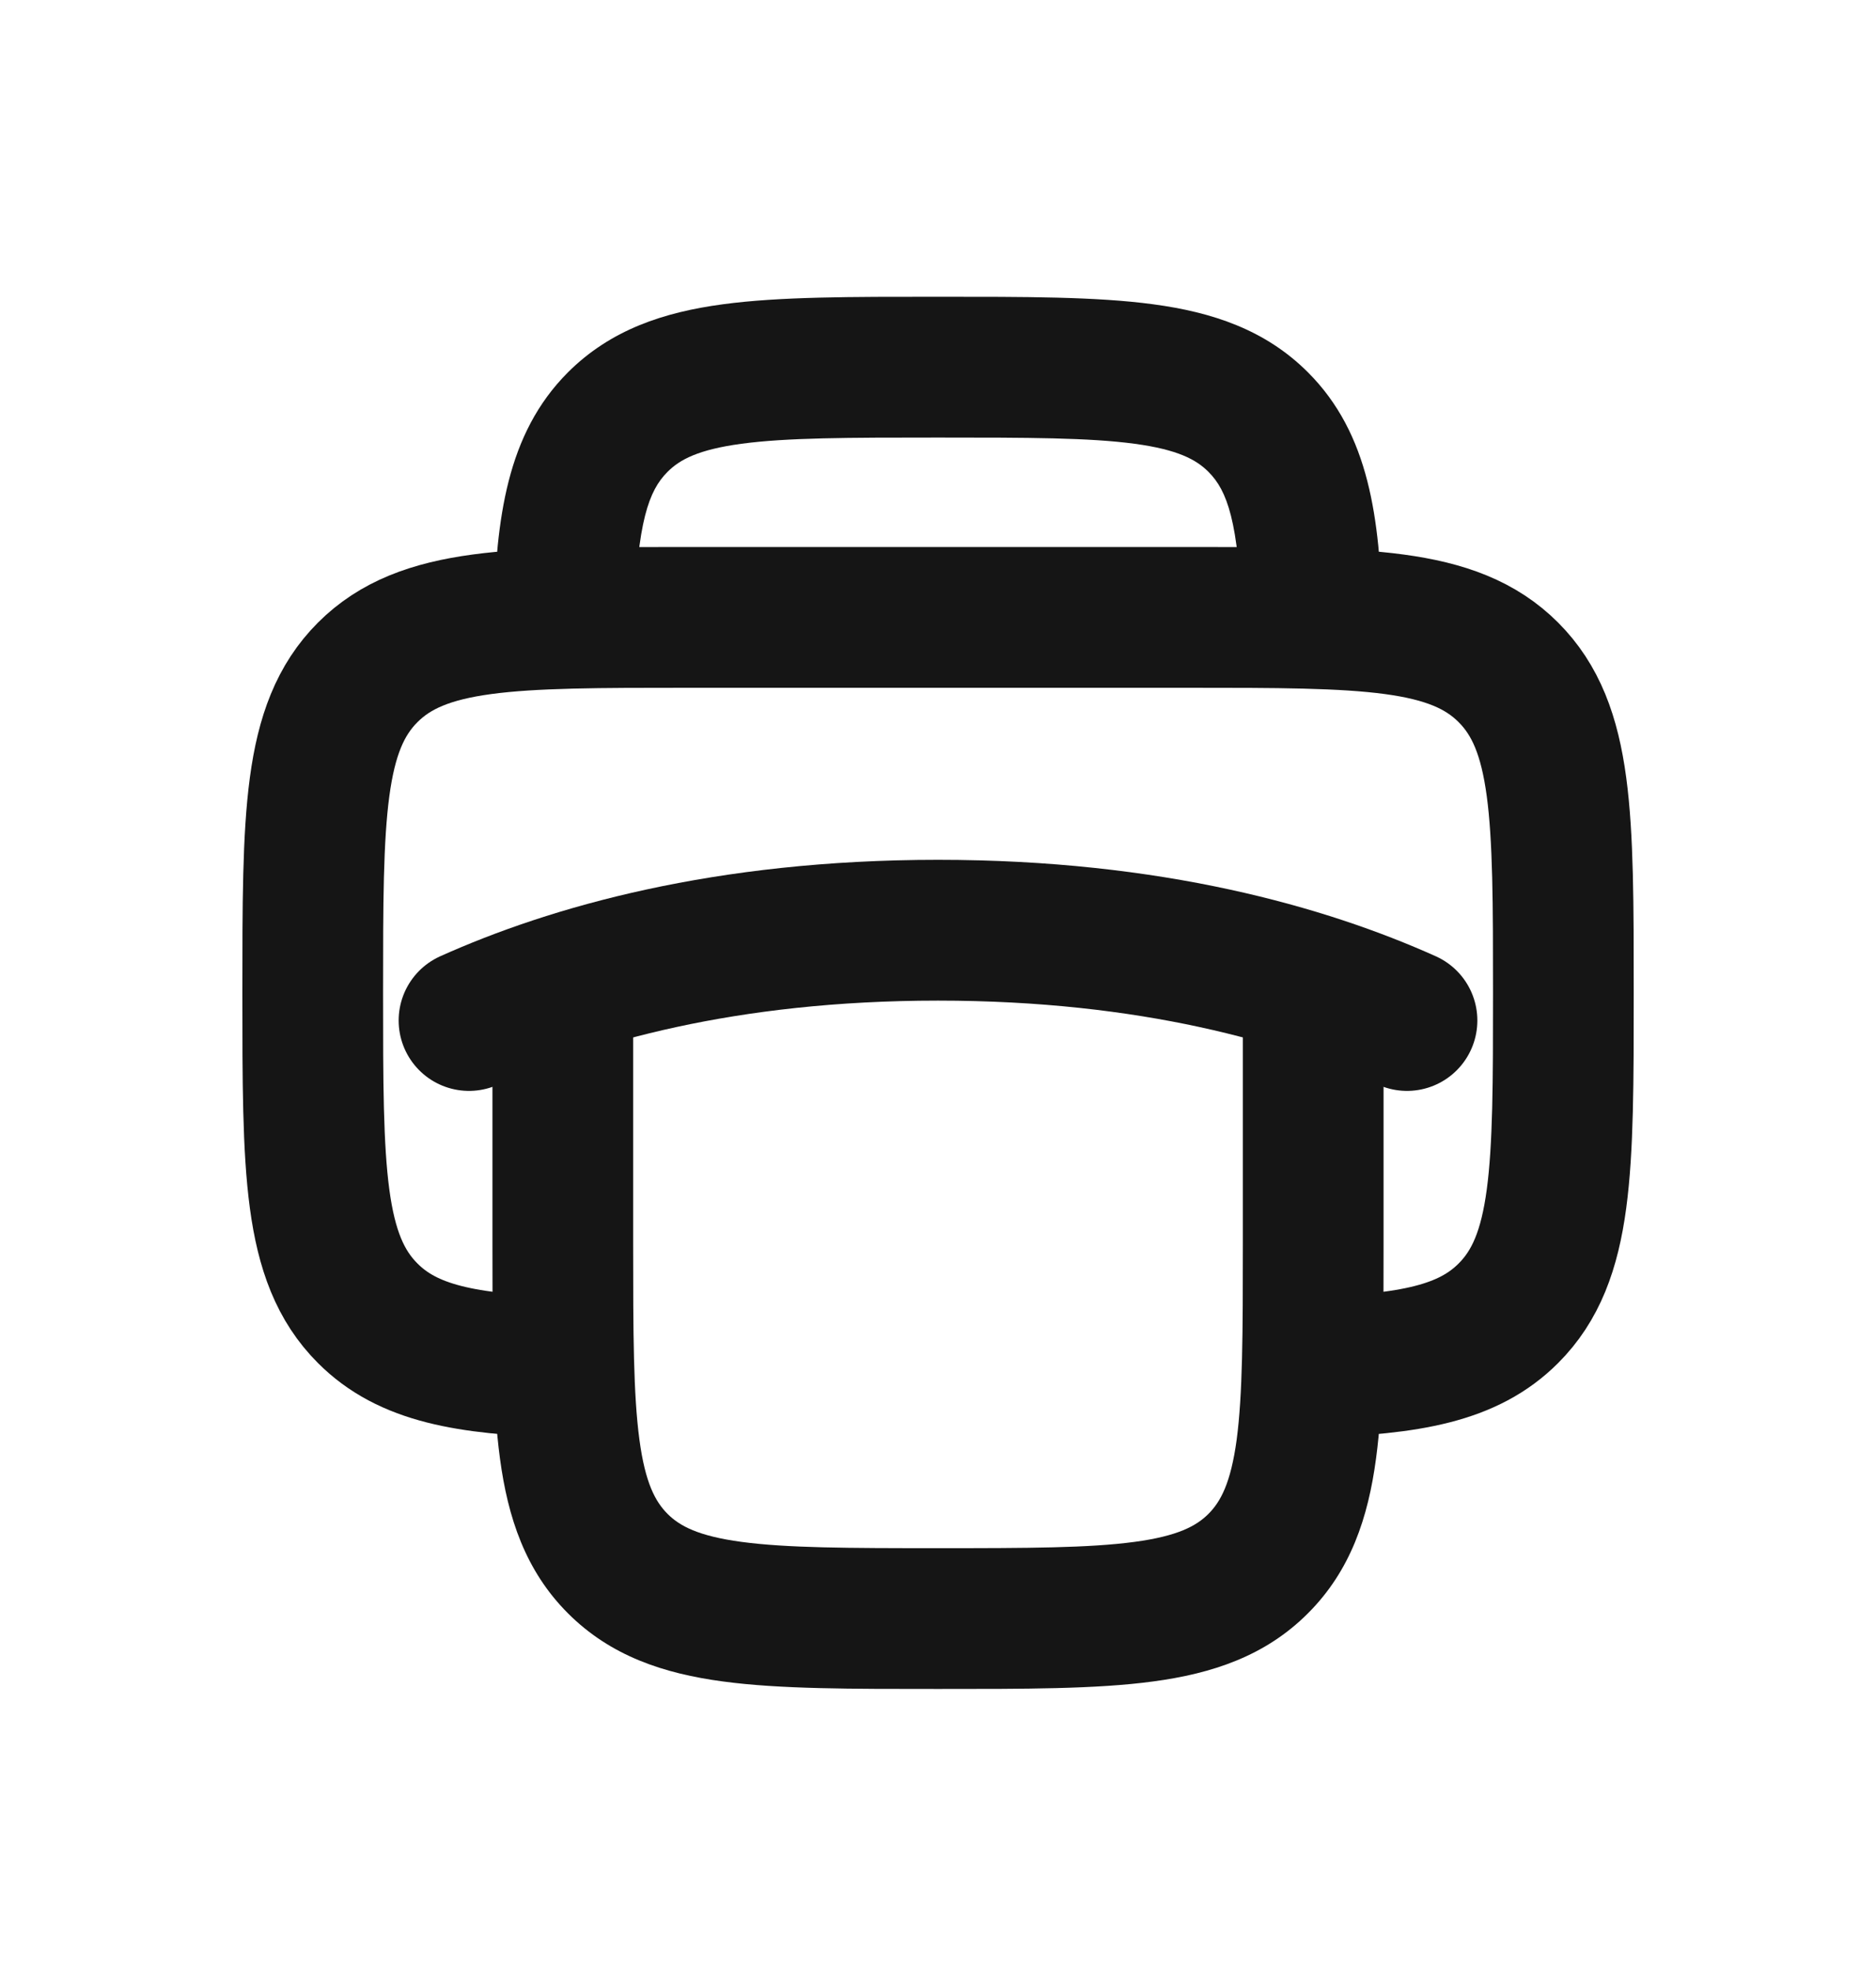
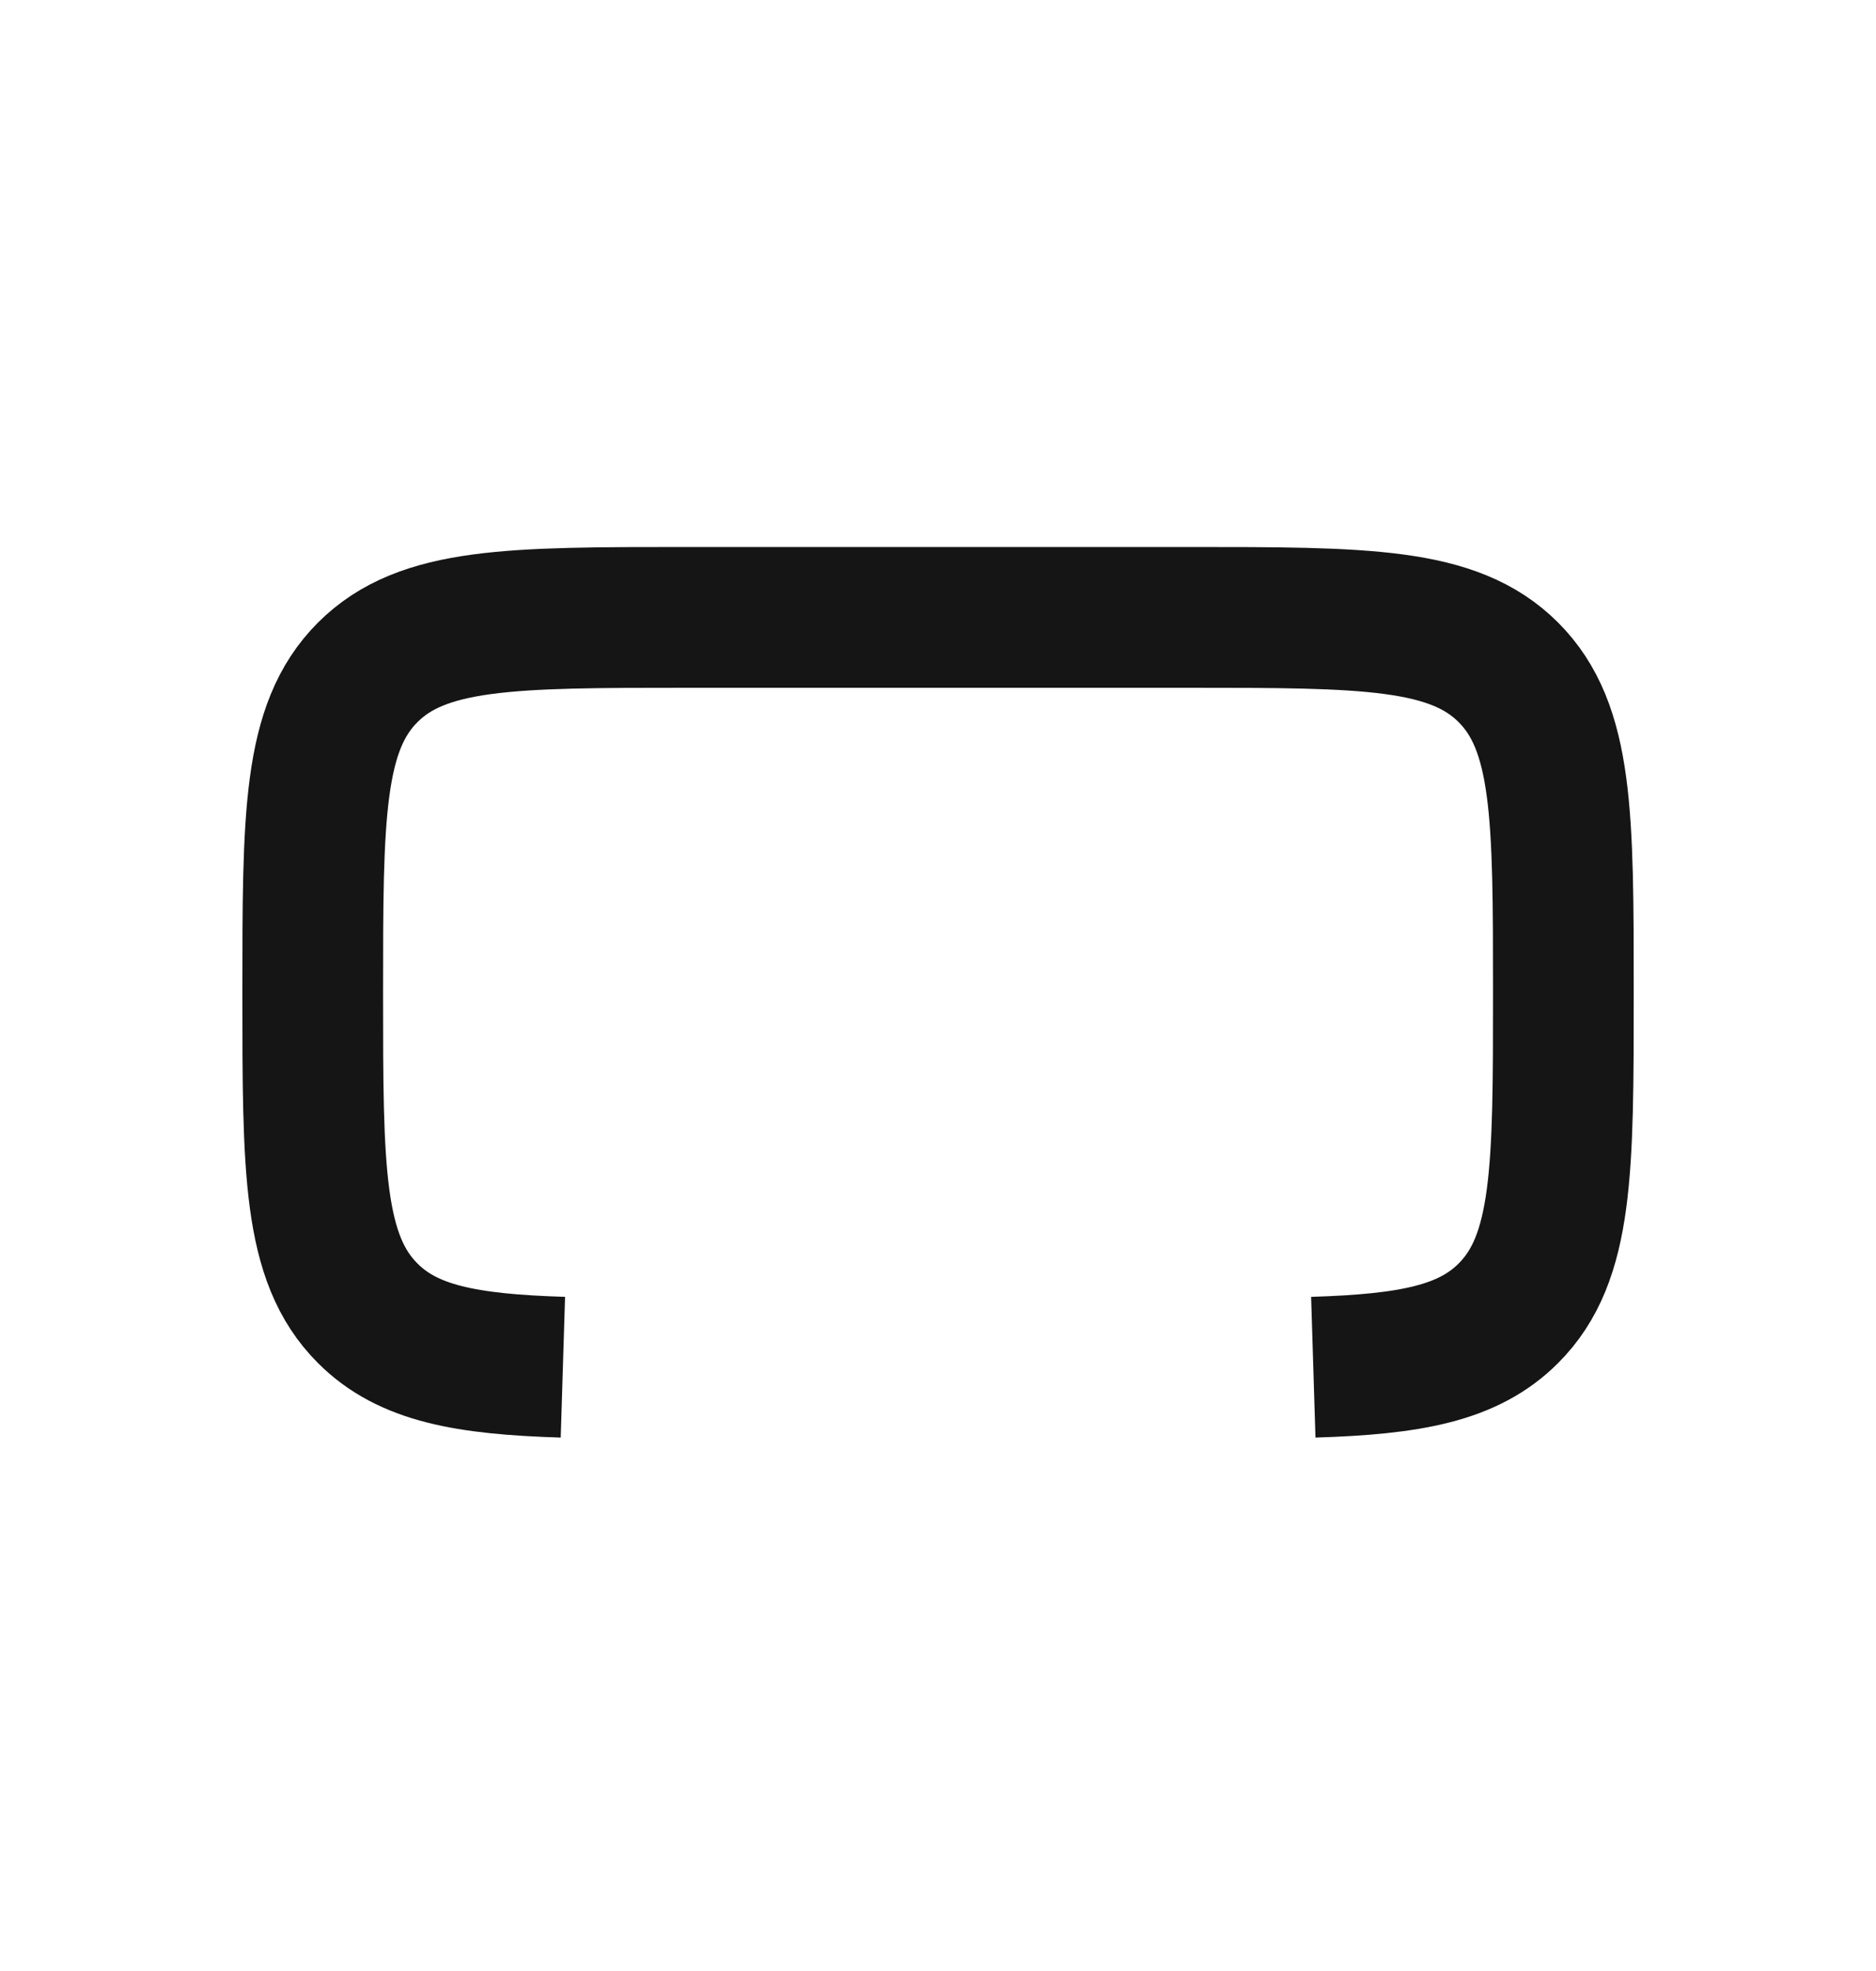
<svg xmlns="http://www.w3.org/2000/svg" width="20" height="21" viewBox="0 0 20 21" fill="none">
  <path d="M6.001 14.567C4.965 14.535 4.347 14.42 3.92 13.992C3.334 13.407 3.334 12.464 3.334 10.578C3.334 8.693 3.334 7.75 3.92 7.164C4.506 6.578 5.448 6.578 7.334 6.578H12.667C14.553 6.578 15.496 6.578 16.081 7.164C16.667 7.75 16.667 8.693 16.667 10.578C16.667 12.464 16.667 13.407 16.081 13.992C15.654 14.42 15.036 14.535 14.001 14.567" stroke="#151515" stroke-width="1.5" />
-   <path d="M13.414 4.497L12.884 5.028L12.884 5.028L13.414 4.497ZM6.586 4.497L7.116 5.028V5.028L6.586 4.497ZM6.586 16.659L7.116 16.129H7.116L6.586 16.659ZM14.75 10.578C14.75 10.164 14.414 9.828 14 9.828C13.586 9.828 13.25 10.164 13.25 10.578H14H14.75ZM6.75 10.578C6.75 10.164 6.414 9.828 6 9.828C5.586 9.828 5.25 10.164 5.25 10.578H6H6.75ZM14 13.245H13.25C13.25 14.209 13.248 14.857 13.184 15.34C13.121 15.801 13.014 15.998 12.884 16.129L13.414 16.659L13.944 17.189C14.4 16.734 14.586 16.167 14.67 15.539C14.752 14.933 14.75 14.167 14.75 13.245H14ZM10 17.245V17.995C10.922 17.995 11.688 17.997 12.294 17.915C12.922 17.831 13.489 17.645 13.944 17.189L13.414 16.659L12.884 16.129C12.754 16.259 12.556 16.366 12.095 16.428C11.612 16.493 10.964 16.495 10 16.495V17.245ZM10 3.912V4.662C10.964 4.662 11.612 4.663 12.095 4.728C12.556 4.79 12.754 4.897 12.884 5.028L13.414 4.497L13.944 3.967C13.489 3.512 12.922 3.326 12.294 3.242C11.688 3.16 10.922 3.162 10 3.162V3.912ZM10 3.912V3.162C9.078 3.162 8.312 3.16 7.706 3.242C7.078 3.326 6.511 3.512 6.055 3.967L6.586 4.497L7.116 5.028C7.246 4.897 7.444 4.79 7.905 4.728C8.388 4.663 9.036 4.662 10 4.662V3.912ZM6 13.245H5.25C5.25 14.167 5.248 14.933 5.33 15.539C5.414 16.167 5.6 16.734 6.055 17.189L6.586 16.659L7.116 16.129C6.986 15.998 6.879 15.801 6.817 15.34C6.752 14.857 6.75 14.209 6.75 13.245H6ZM10 17.245V16.495C9.036 16.495 8.388 16.493 7.905 16.428C7.444 16.366 7.246 16.259 7.116 16.129L6.586 16.659L6.055 17.189C6.511 17.645 7.078 17.831 7.706 17.915C8.312 17.997 9.078 17.995 10 17.995V17.245ZM13.989 6.578L14.738 6.556C14.707 5.531 14.603 4.625 13.944 3.967L13.414 4.497L12.884 5.028C13.081 5.225 13.207 5.554 13.239 6.601L13.989 6.578ZM6.012 6.578L6.761 6.601C6.793 5.554 6.919 5.225 7.116 5.028L6.586 4.497L6.055 3.967C5.397 4.625 5.293 5.531 5.262 6.556L6.012 6.578ZM14 13.245H14.75V10.578H14H13.25V13.245H14ZM6 13.245H6.75V10.578H6H5.25V13.245H6Z" fill="#151515" />
-   <path d="M15 10.873C13.915 10.386 12.274 9.911 10 9.911C7.726 9.911 6.085 10.386 5 10.873" stroke="#151515" stroke-width="1.5" stroke-linecap="round" />
</svg>